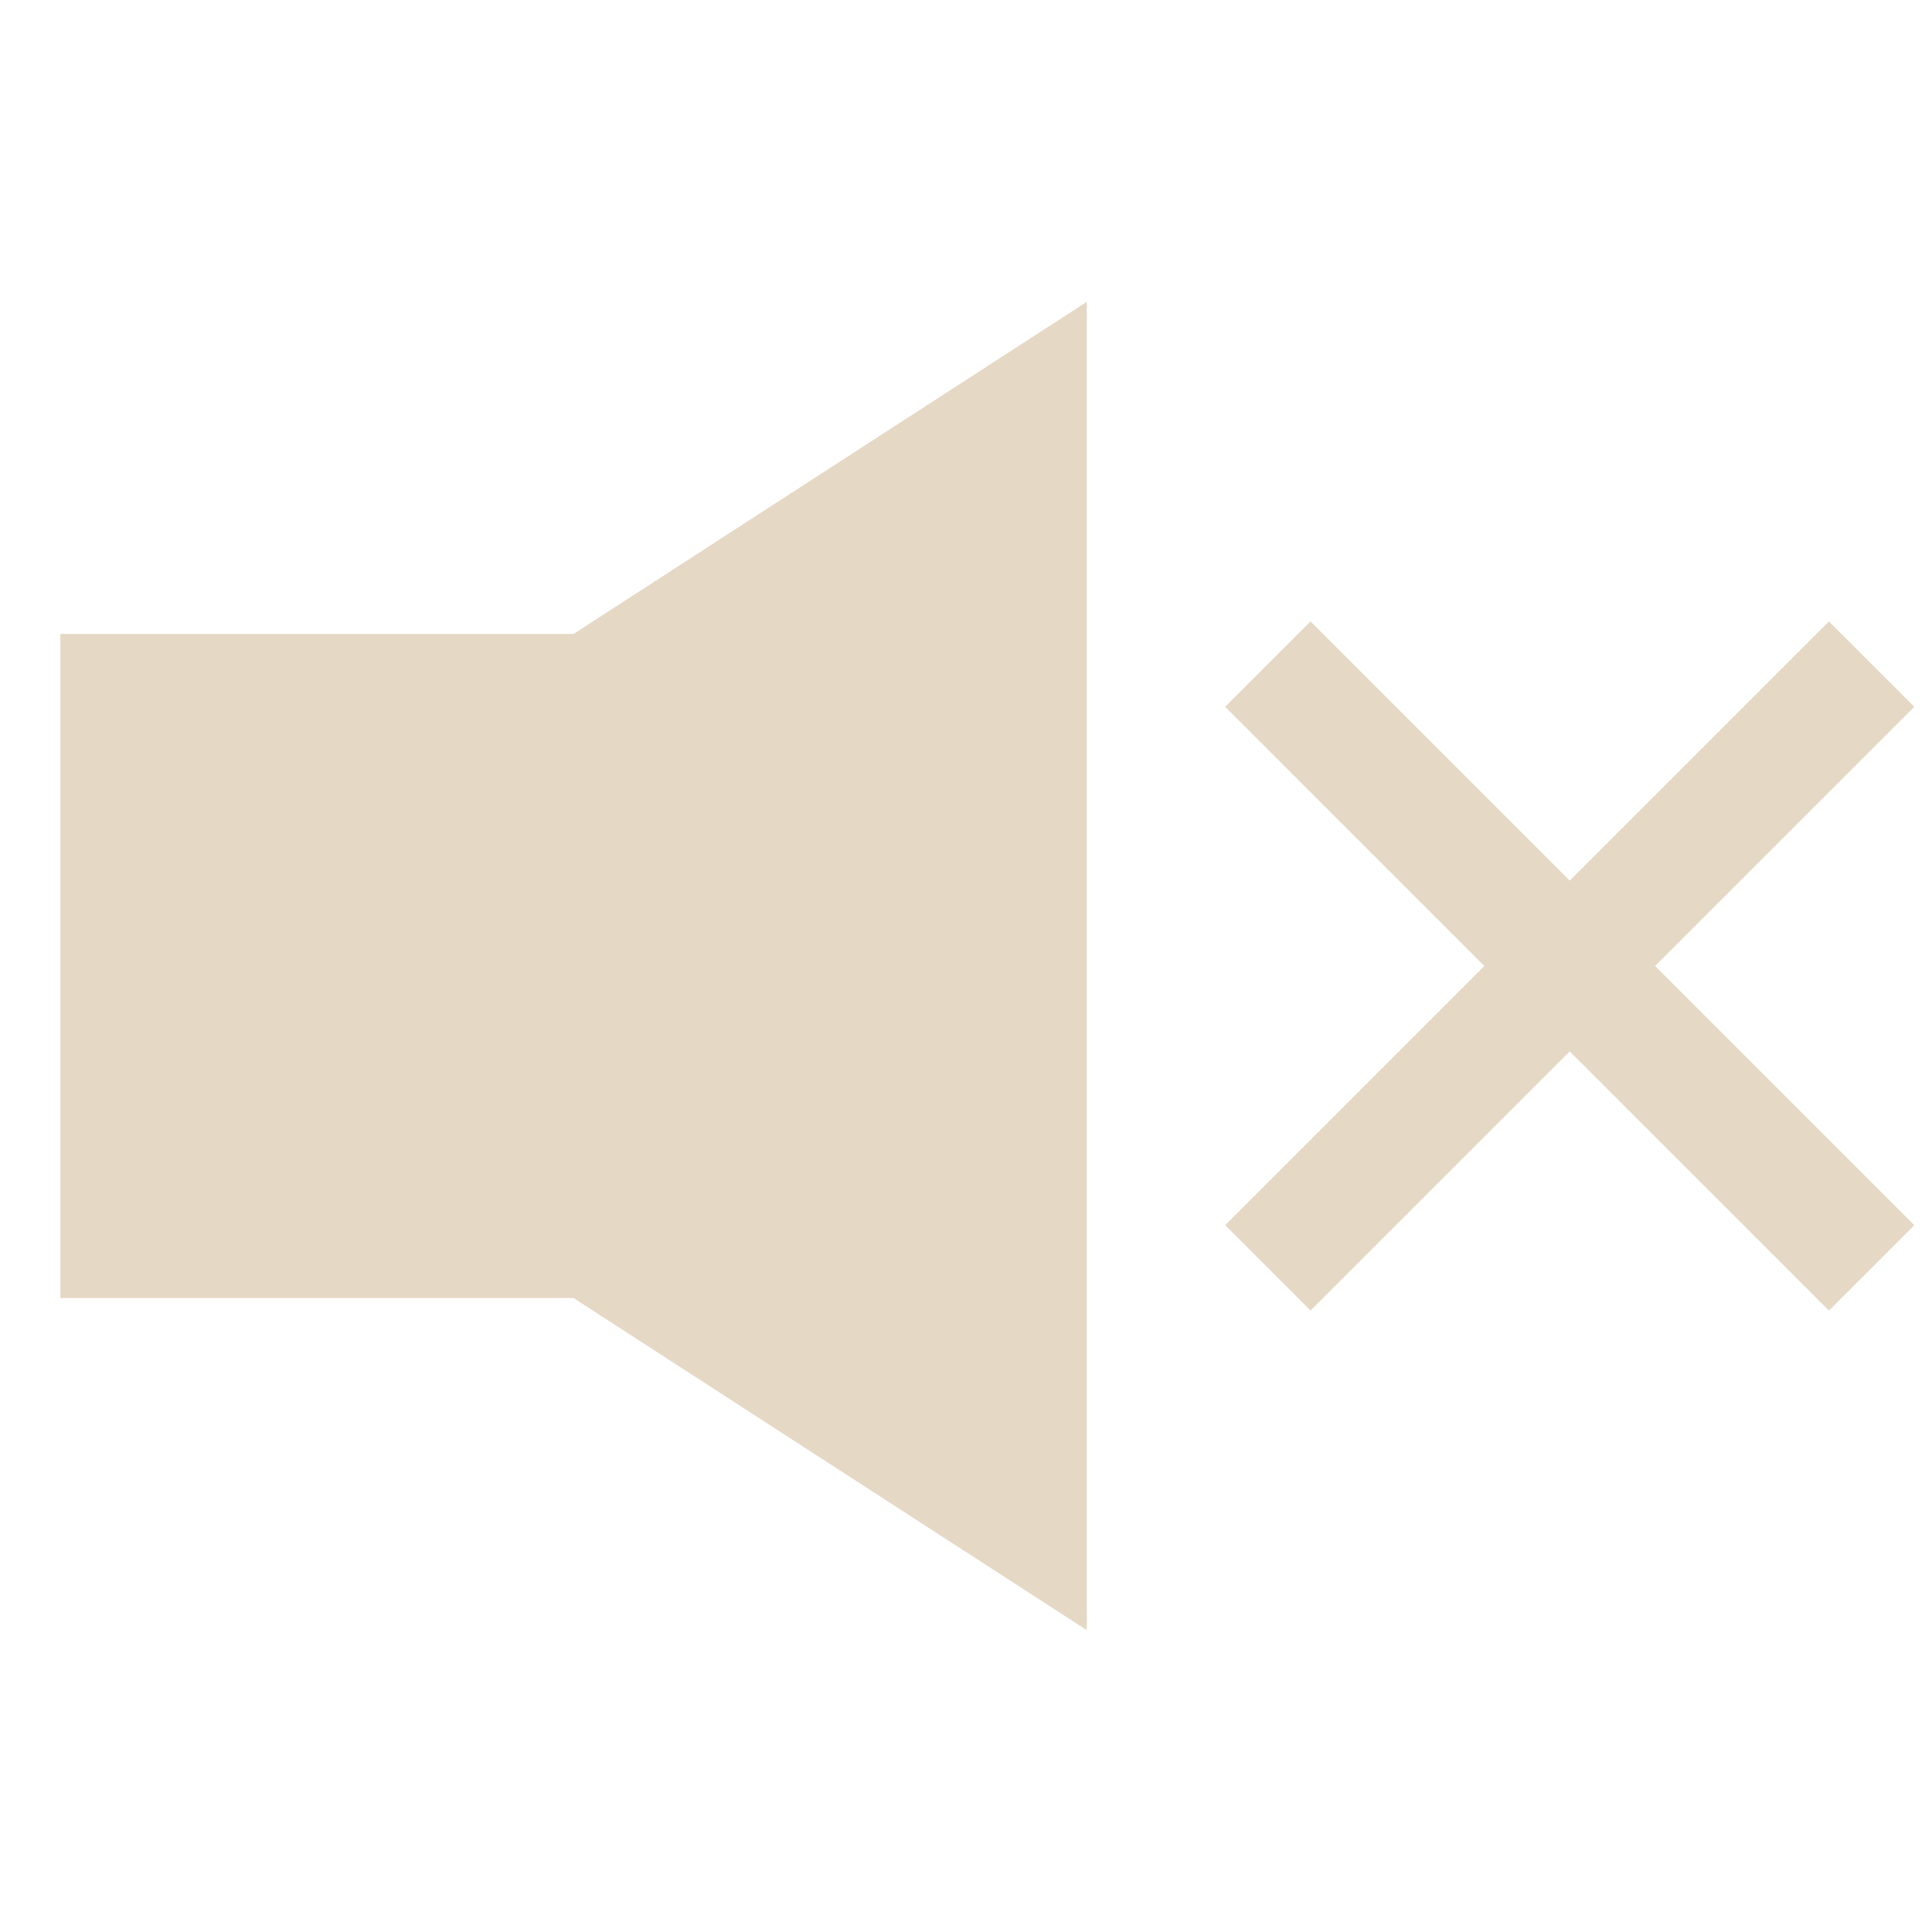
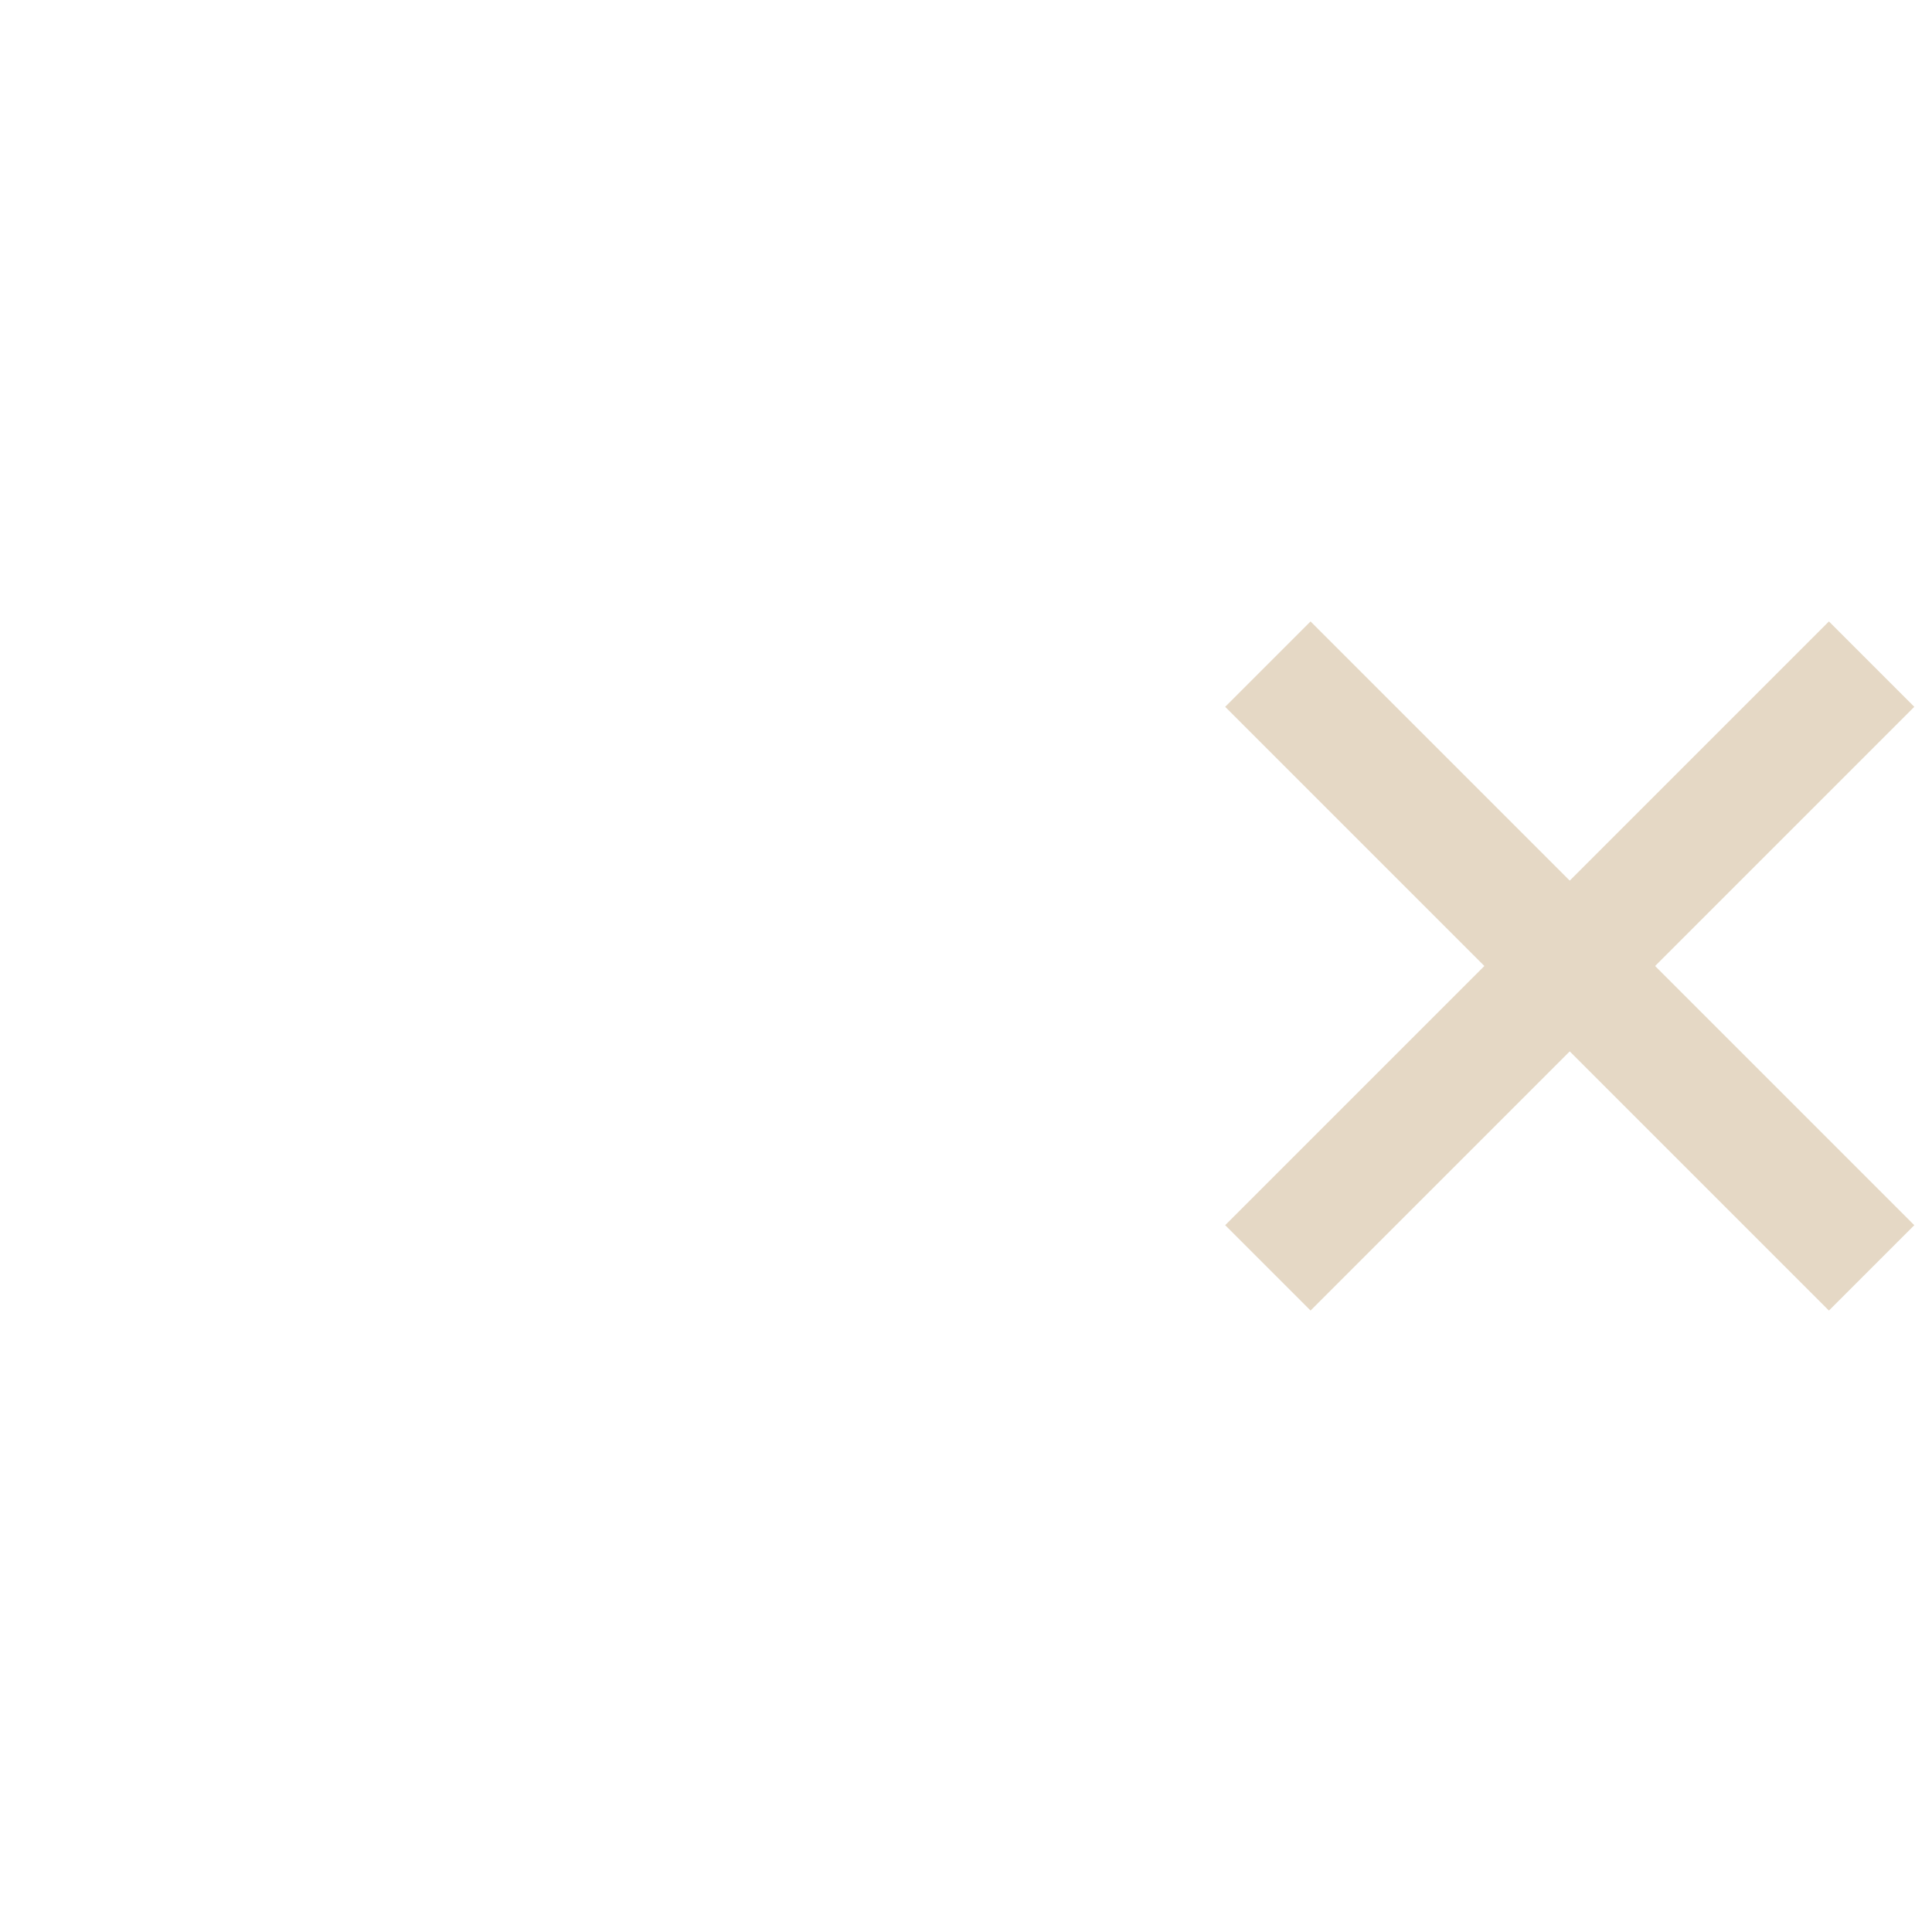
<svg xmlns="http://www.w3.org/2000/svg" fill="none" height="32" viewBox="0 0 32 32" width="32">
  <g fill="#e5d8c5">
-     <path d="m1 10.5h8.5l8.5-5.5v22l-8.5-5.5h-8.5z" />
    <path d="m30.293 10.293-4.293 4.293-4.293-4.293-1.414 1.414 4.293 4.293-4.293 4.293 1.414 1.414 4.293-4.293 4.293 4.293 1.414-1.414-4.293-4.293 4.293-4.293z" />
  </g>
</svg>